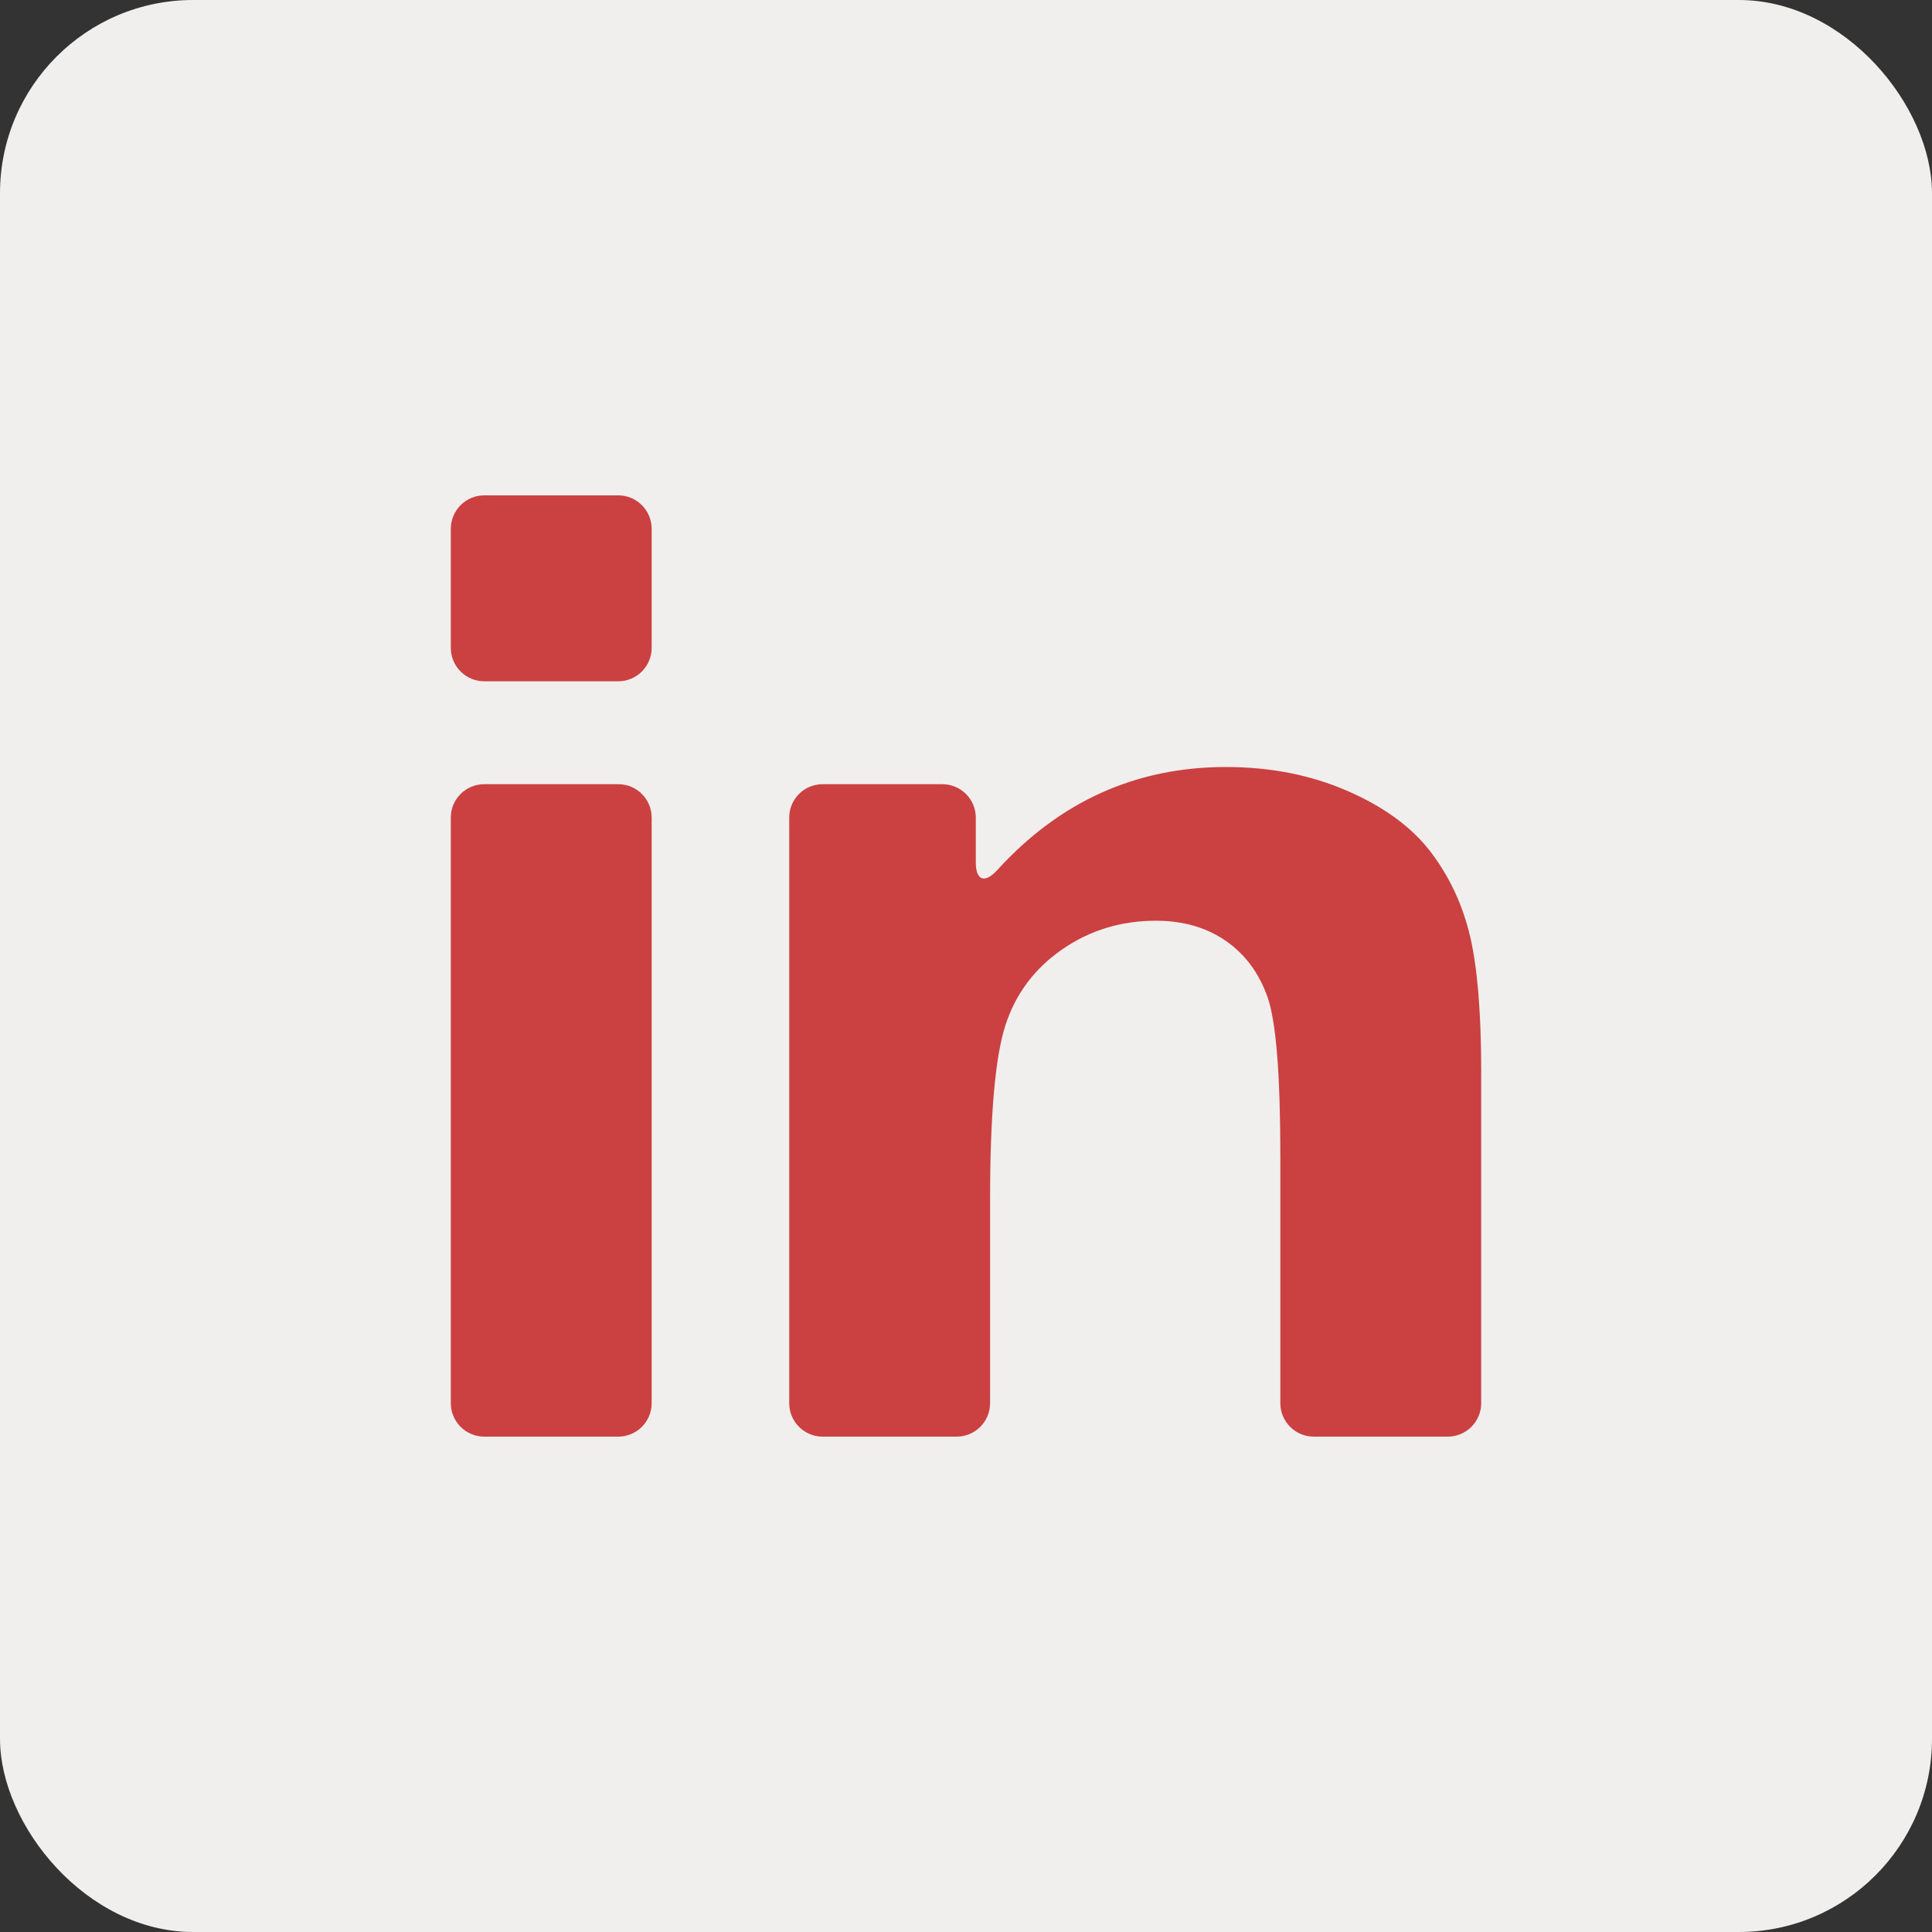
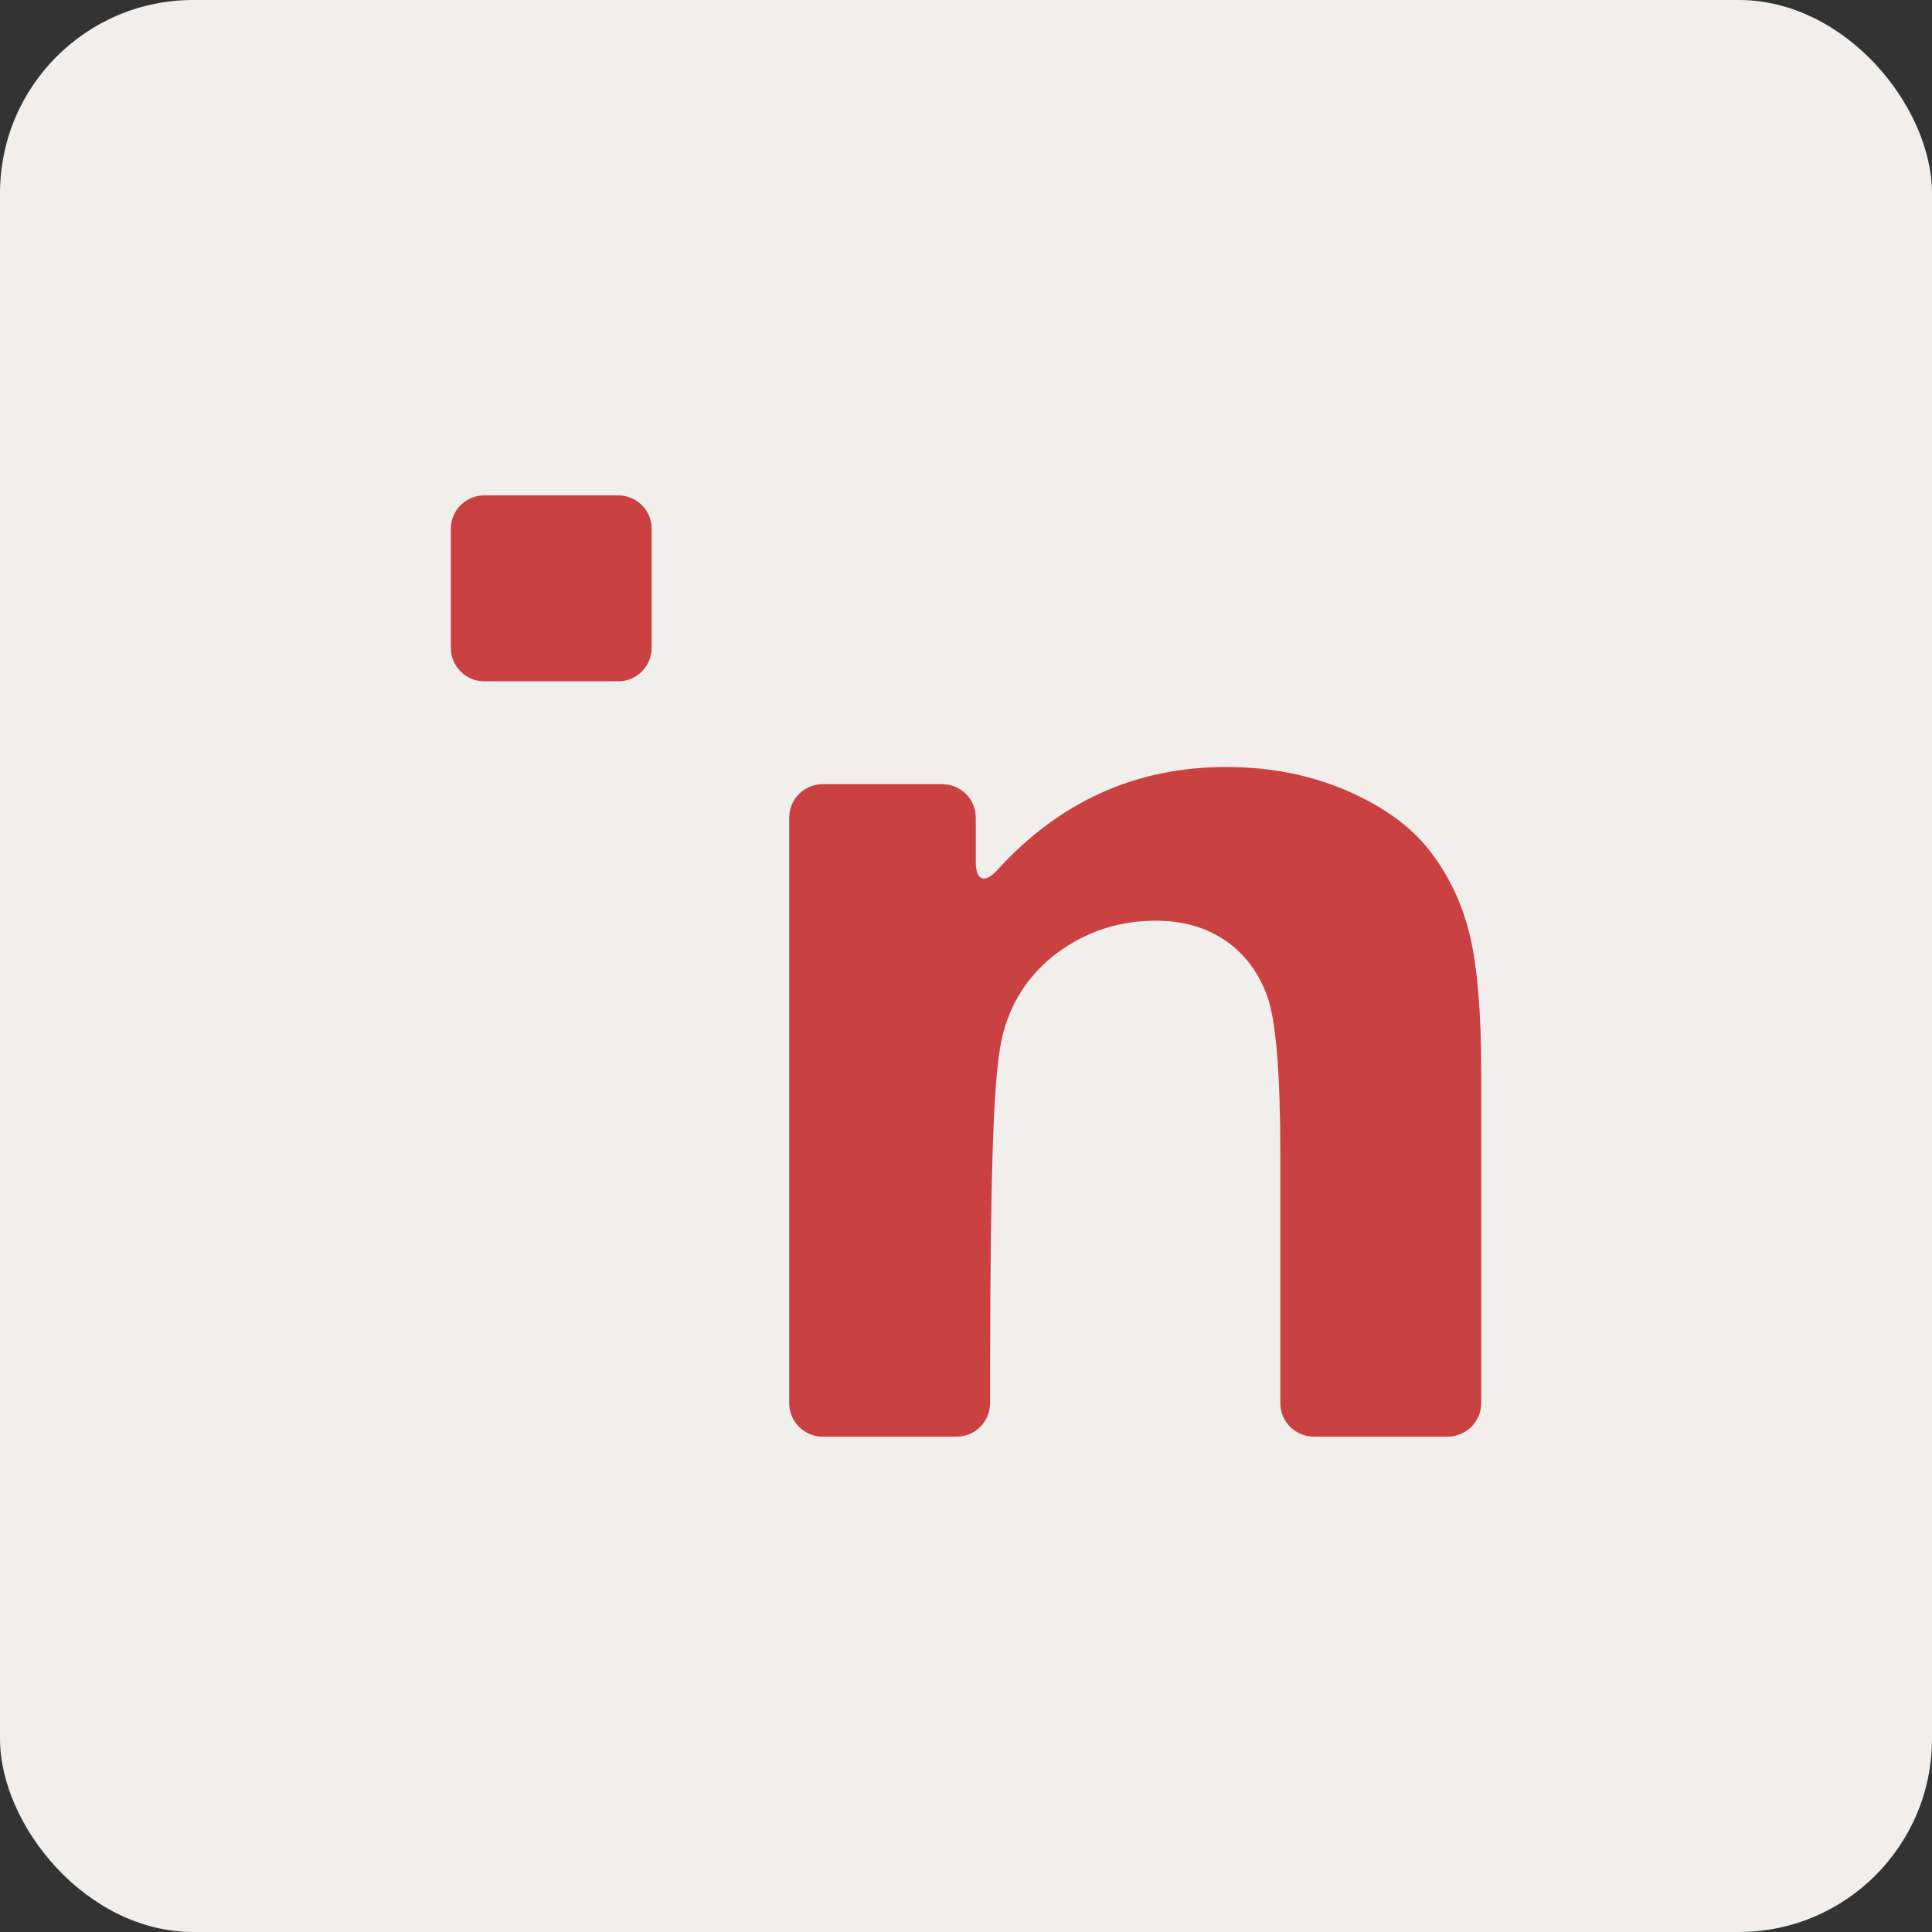
<svg xmlns="http://www.w3.org/2000/svg" width="30" height="30" viewBox="0 0 30 30" fill="none">
  <rect x="0" y="0" width="30" height="30" fill="#333333" stroke="none" />
  <rect width="30" height="30" rx="3" fill="#F0EFED" />
-   <path d="M7.52 22.308H9.6C9.887 22.308 10.119 22.075 10.119 21.788V12.696C10.119 12.409 9.887 12.177 9.6 12.177H7.52C7.233 12.177 7 12.409 7 12.696V21.788C7 22.075 7.233 22.308 7.52 22.308Z" fill="#CB4040" />
  <path d="M7.52 10.579H9.6C9.887 10.579 10.119 10.346 10.119 10.059V8.212C10.119 7.925 9.887 7.692 9.6 7.692H7.52C7.233 7.692 7 7.925 7 8.212V10.059C7 10.346 7.233 10.579 7.52 10.579Z" fill="#CB4040" />
-   <path d="M22.217 13.231C21.925 12.847 21.494 12.53 20.924 12.282C20.354 12.034 19.725 11.91 19.037 11.91C17.64 11.91 16.456 12.444 15.486 13.51C15.292 13.722 15.152 13.676 15.152 13.389V12.696C15.152 12.409 14.919 12.177 14.632 12.177H12.774C12.487 12.177 12.255 12.409 12.255 12.696V21.788C12.255 22.075 12.487 22.308 12.774 22.308H14.854C15.141 22.308 15.374 22.075 15.374 21.788V18.626C15.374 17.309 15.454 16.406 15.613 15.918C15.772 15.429 16.066 15.037 16.495 14.741C16.924 14.445 17.409 14.297 17.949 14.297C18.371 14.297 18.732 14.401 19.032 14.608C19.331 14.815 19.548 15.105 19.681 15.479C19.814 15.853 19.881 16.676 19.881 17.949V21.788C19.881 22.075 20.113 22.308 20.4 22.308H22.48C22.767 22.308 23 22.075 23 21.788V16.639C23 15.729 22.942 15.03 22.828 14.541C22.713 14.053 22.51 13.616 22.217 13.231Z" fill="#CB4040" />
+   <path d="M22.217 13.231C21.925 12.847 21.494 12.53 20.924 12.282C20.354 12.034 19.725 11.91 19.037 11.91C17.64 11.91 16.456 12.444 15.486 13.51C15.292 13.722 15.152 13.676 15.152 13.389V12.696C15.152 12.409 14.919 12.177 14.632 12.177H12.774C12.487 12.177 12.255 12.409 12.255 12.696V21.788C12.255 22.075 12.487 22.308 12.774 22.308H14.854C15.141 22.308 15.374 22.075 15.374 21.788C15.374 17.309 15.454 16.406 15.613 15.918C15.772 15.429 16.066 15.037 16.495 14.741C16.924 14.445 17.409 14.297 17.949 14.297C18.371 14.297 18.732 14.401 19.032 14.608C19.331 14.815 19.548 15.105 19.681 15.479C19.814 15.853 19.881 16.676 19.881 17.949V21.788C19.881 22.075 20.113 22.308 20.4 22.308H22.48C22.767 22.308 23 22.075 23 21.788V16.639C23 15.729 22.942 15.03 22.828 14.541C22.713 14.053 22.51 13.616 22.217 13.231Z" fill="#CB4040" />
</svg>